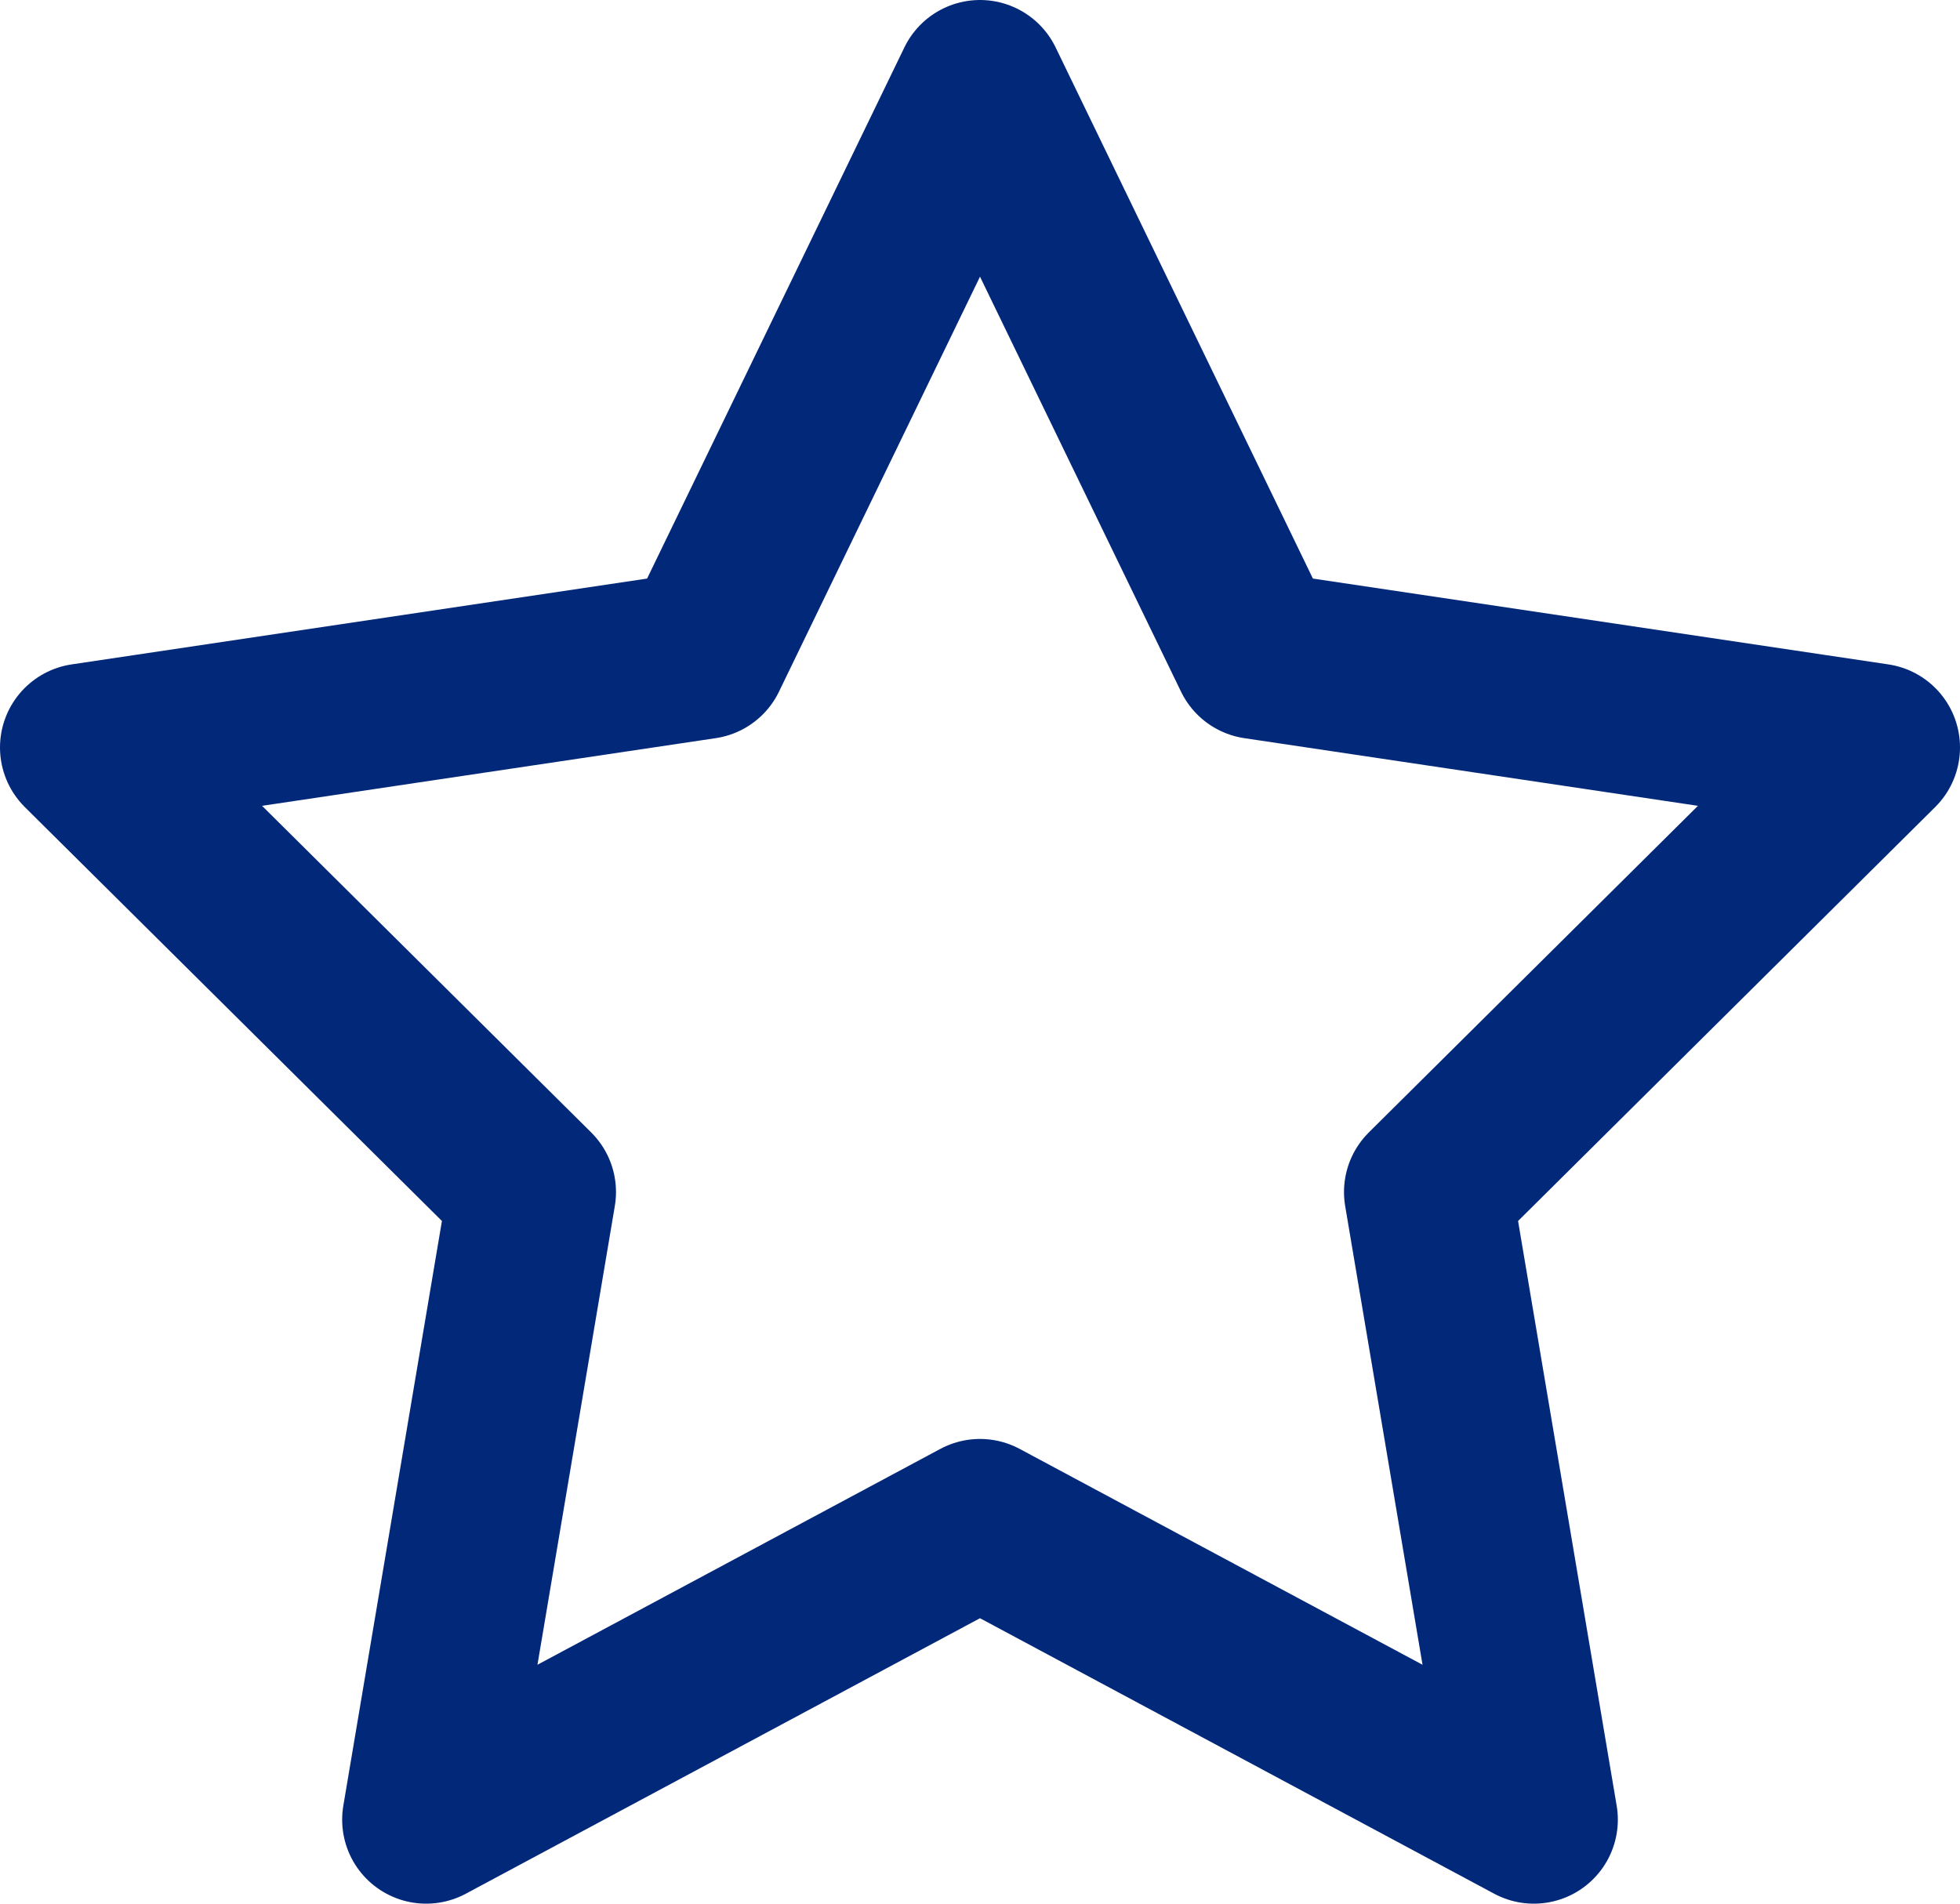
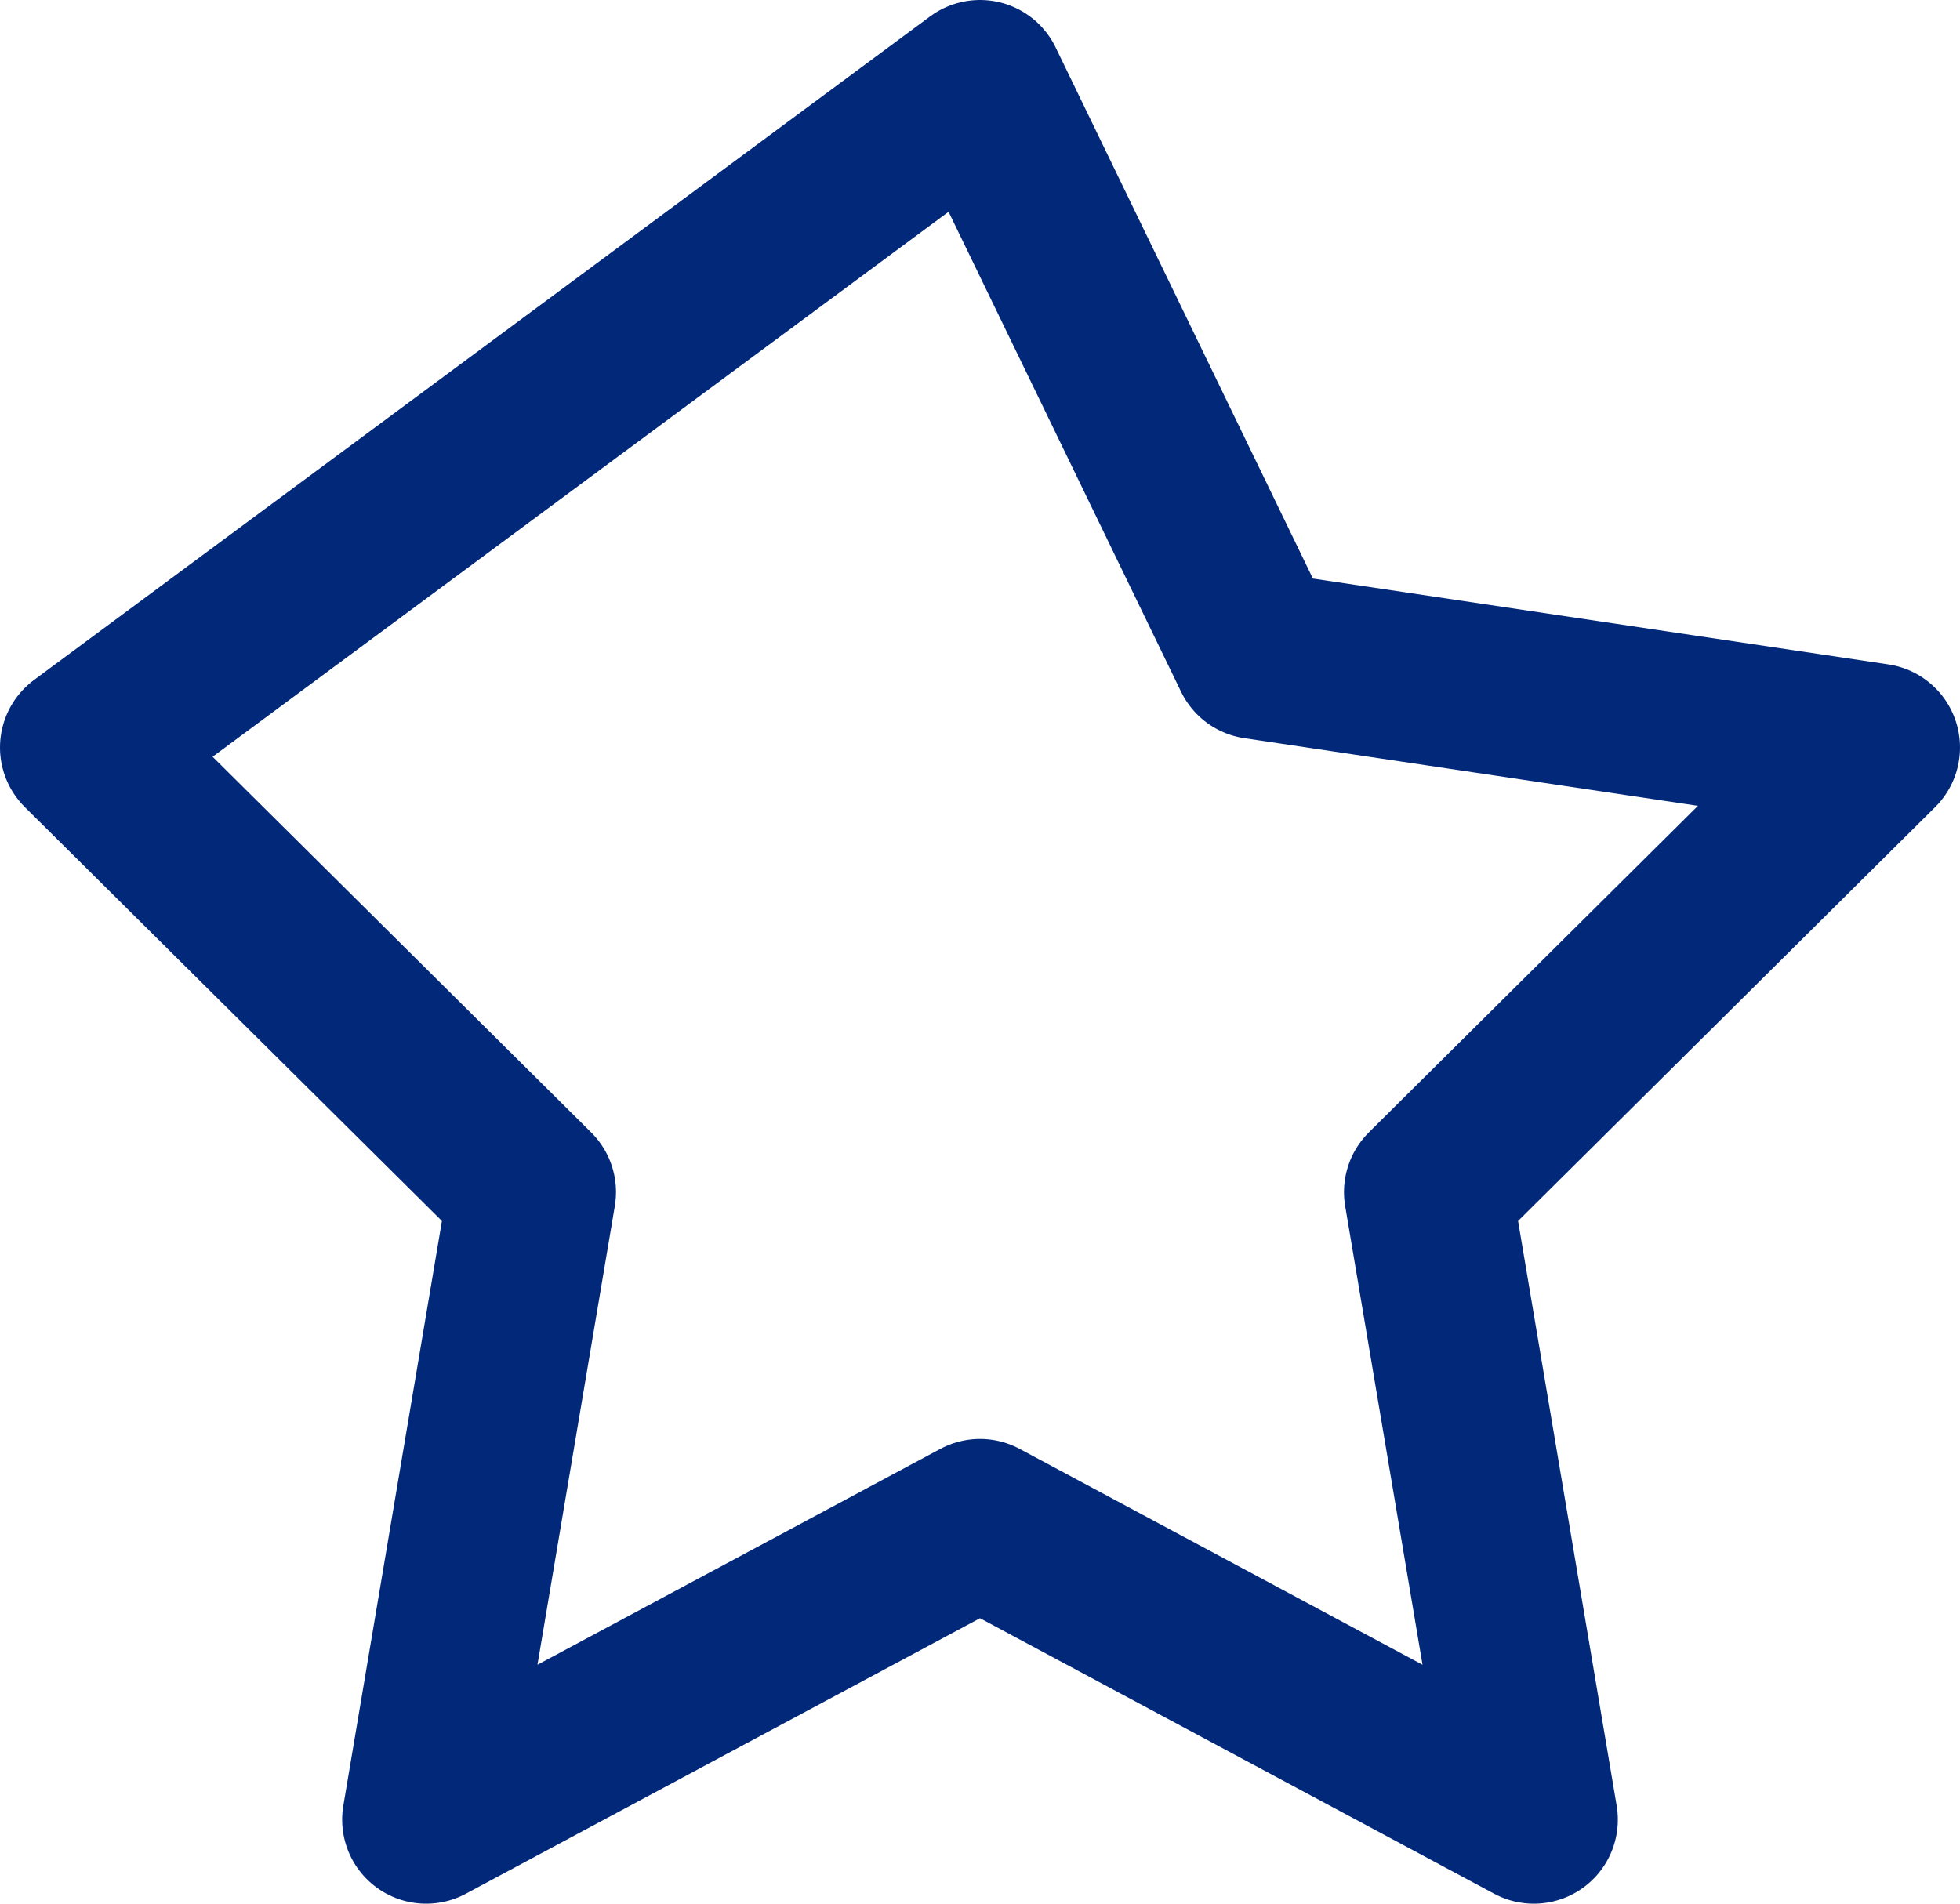
<svg xmlns="http://www.w3.org/2000/svg" viewBox="0 0 35 34">
  <defs>
    <style>.d{fill:none;stroke:#02287a;stroke-linecap:round;stroke-linejoin:round;stroke-width:3px;}</style>
  </defs>
  <g id="a" />
  <g id="b">
    <g id="c">
-       <path class="d" d="M17.5,1.5l4.94,10.2,11.06,1.65-8,7.94,1.89,11.21-9.89-5.3-9.89,5.3,1.89-11.21L1.5,13.35l11.06-1.65L17.5,1.5Z" />
+       <path class="d" d="M17.5,1.5l4.94,10.2,11.06,1.65-8,7.94,1.89,11.21-9.89-5.3-9.89,5.3,1.89-11.21L1.5,13.35L17.5,1.5Z" />
    </g>
  </g>
</svg>